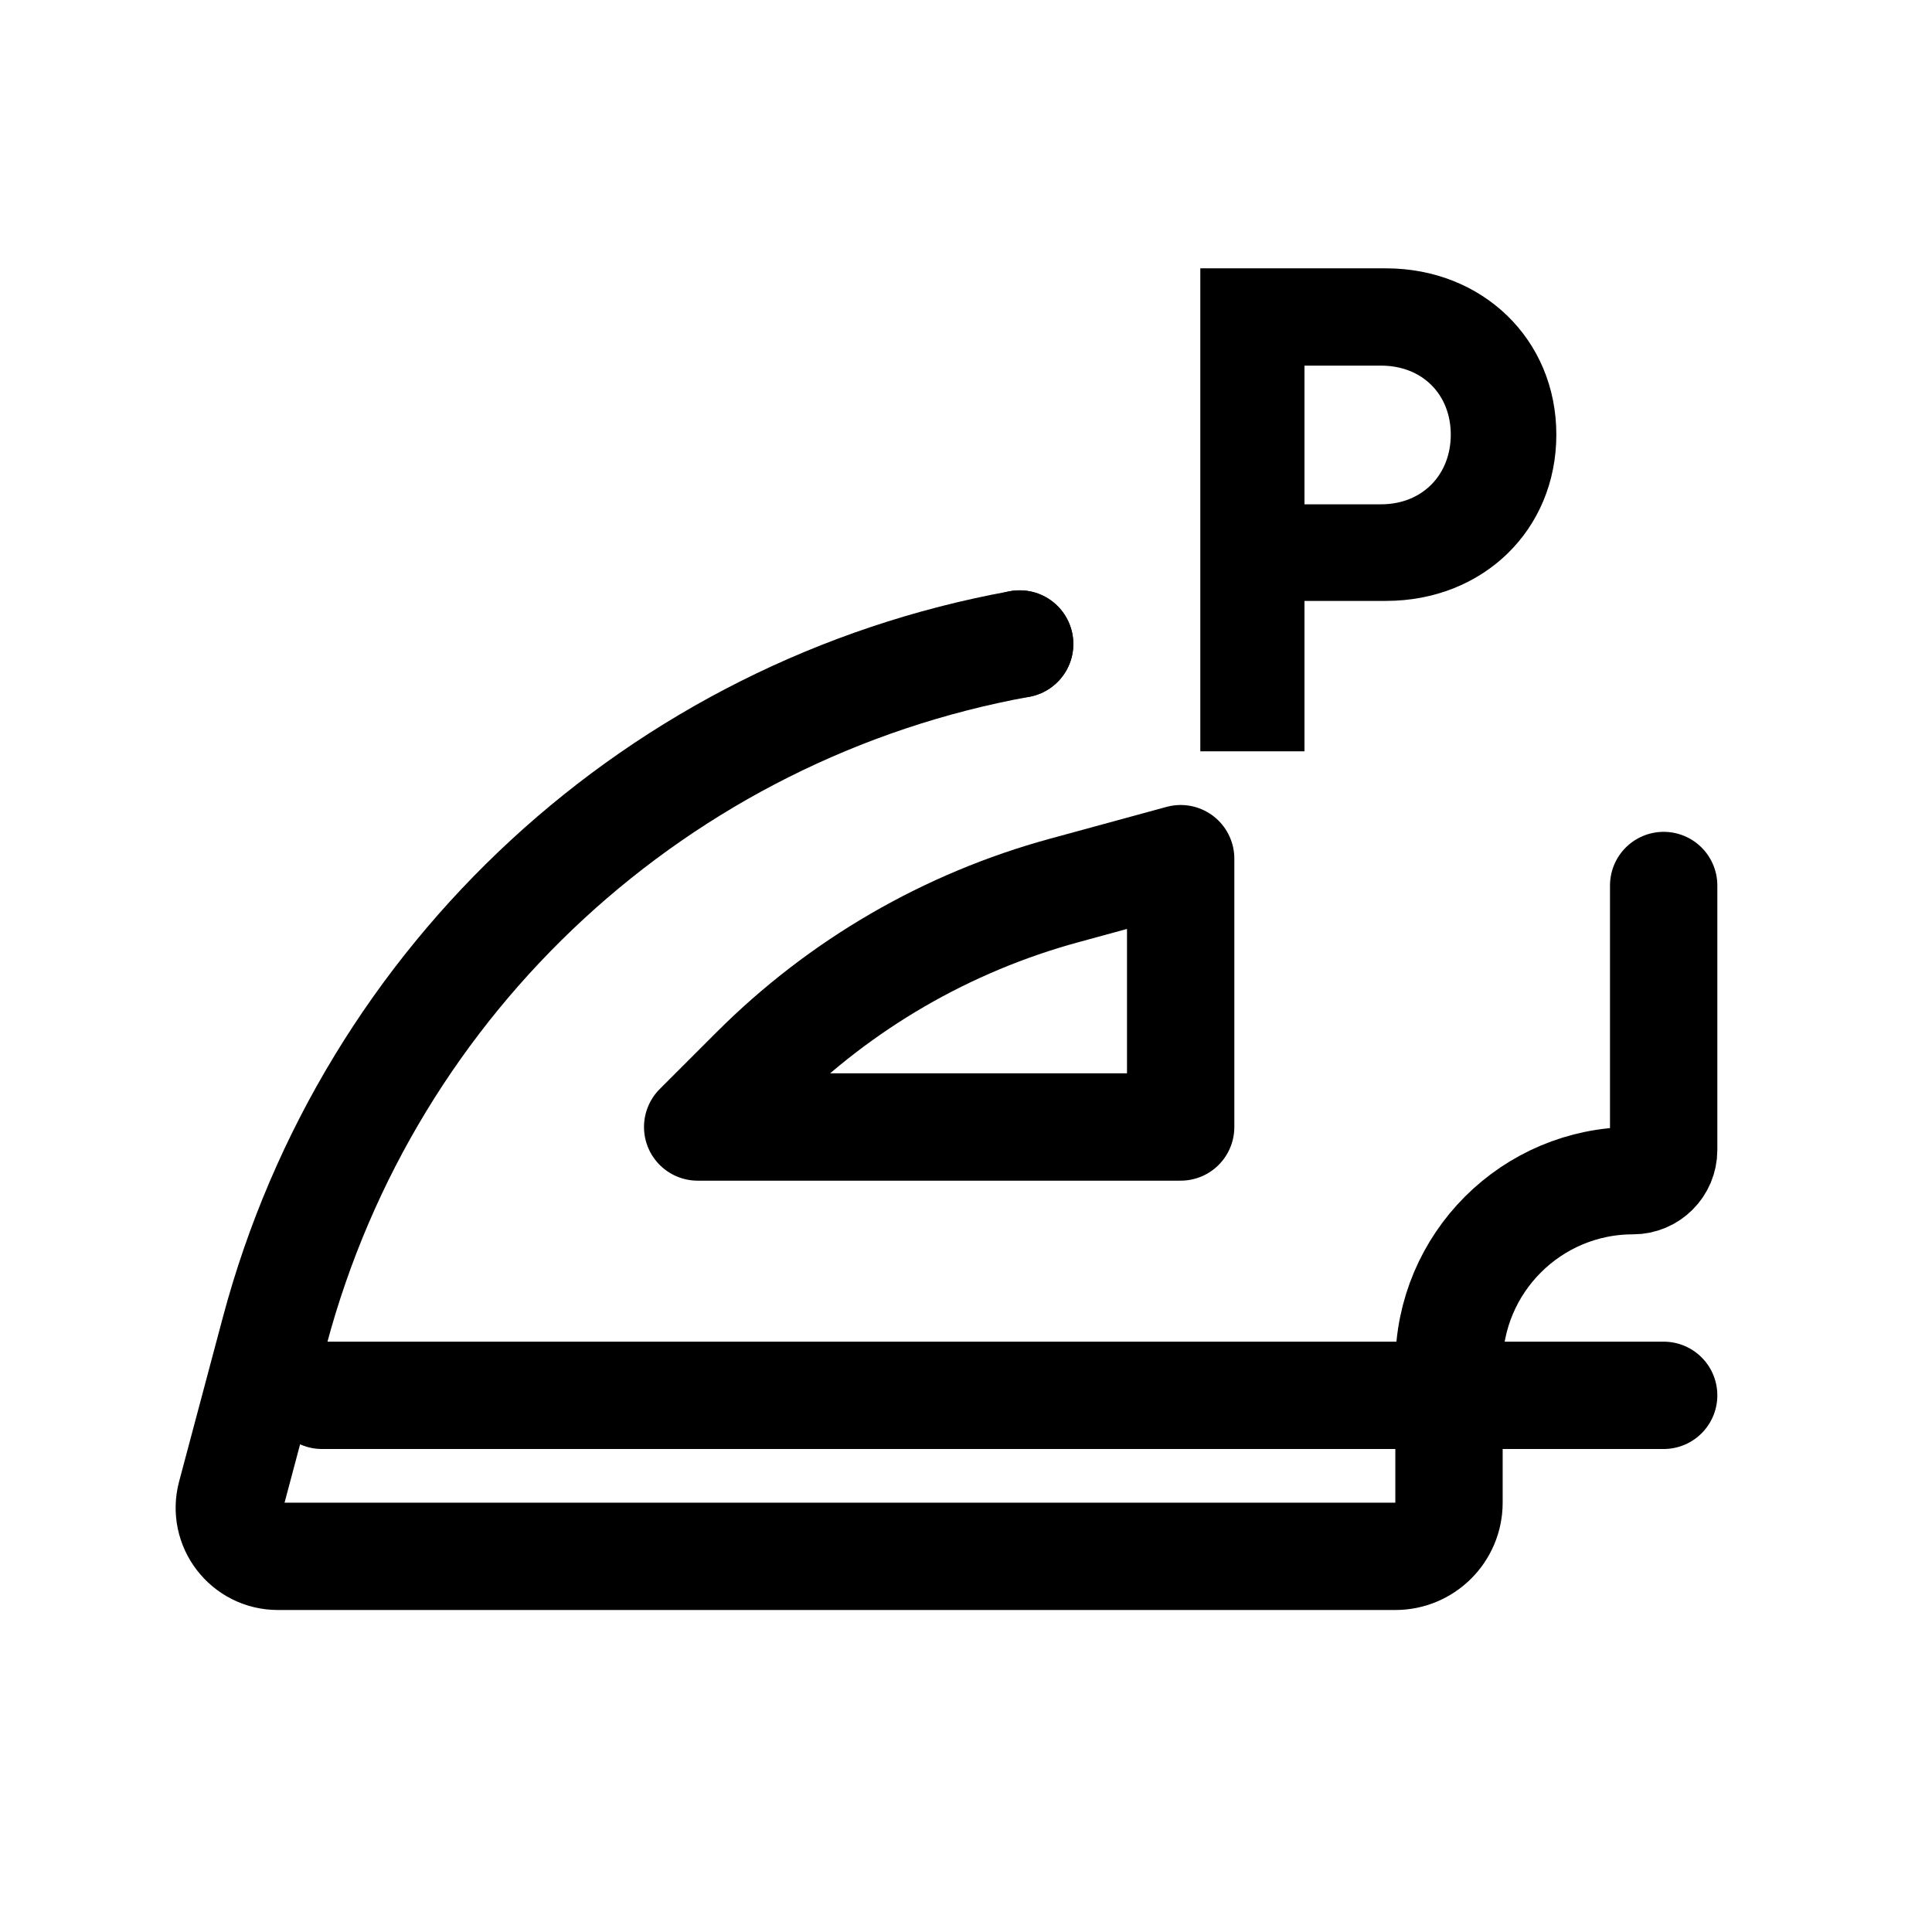
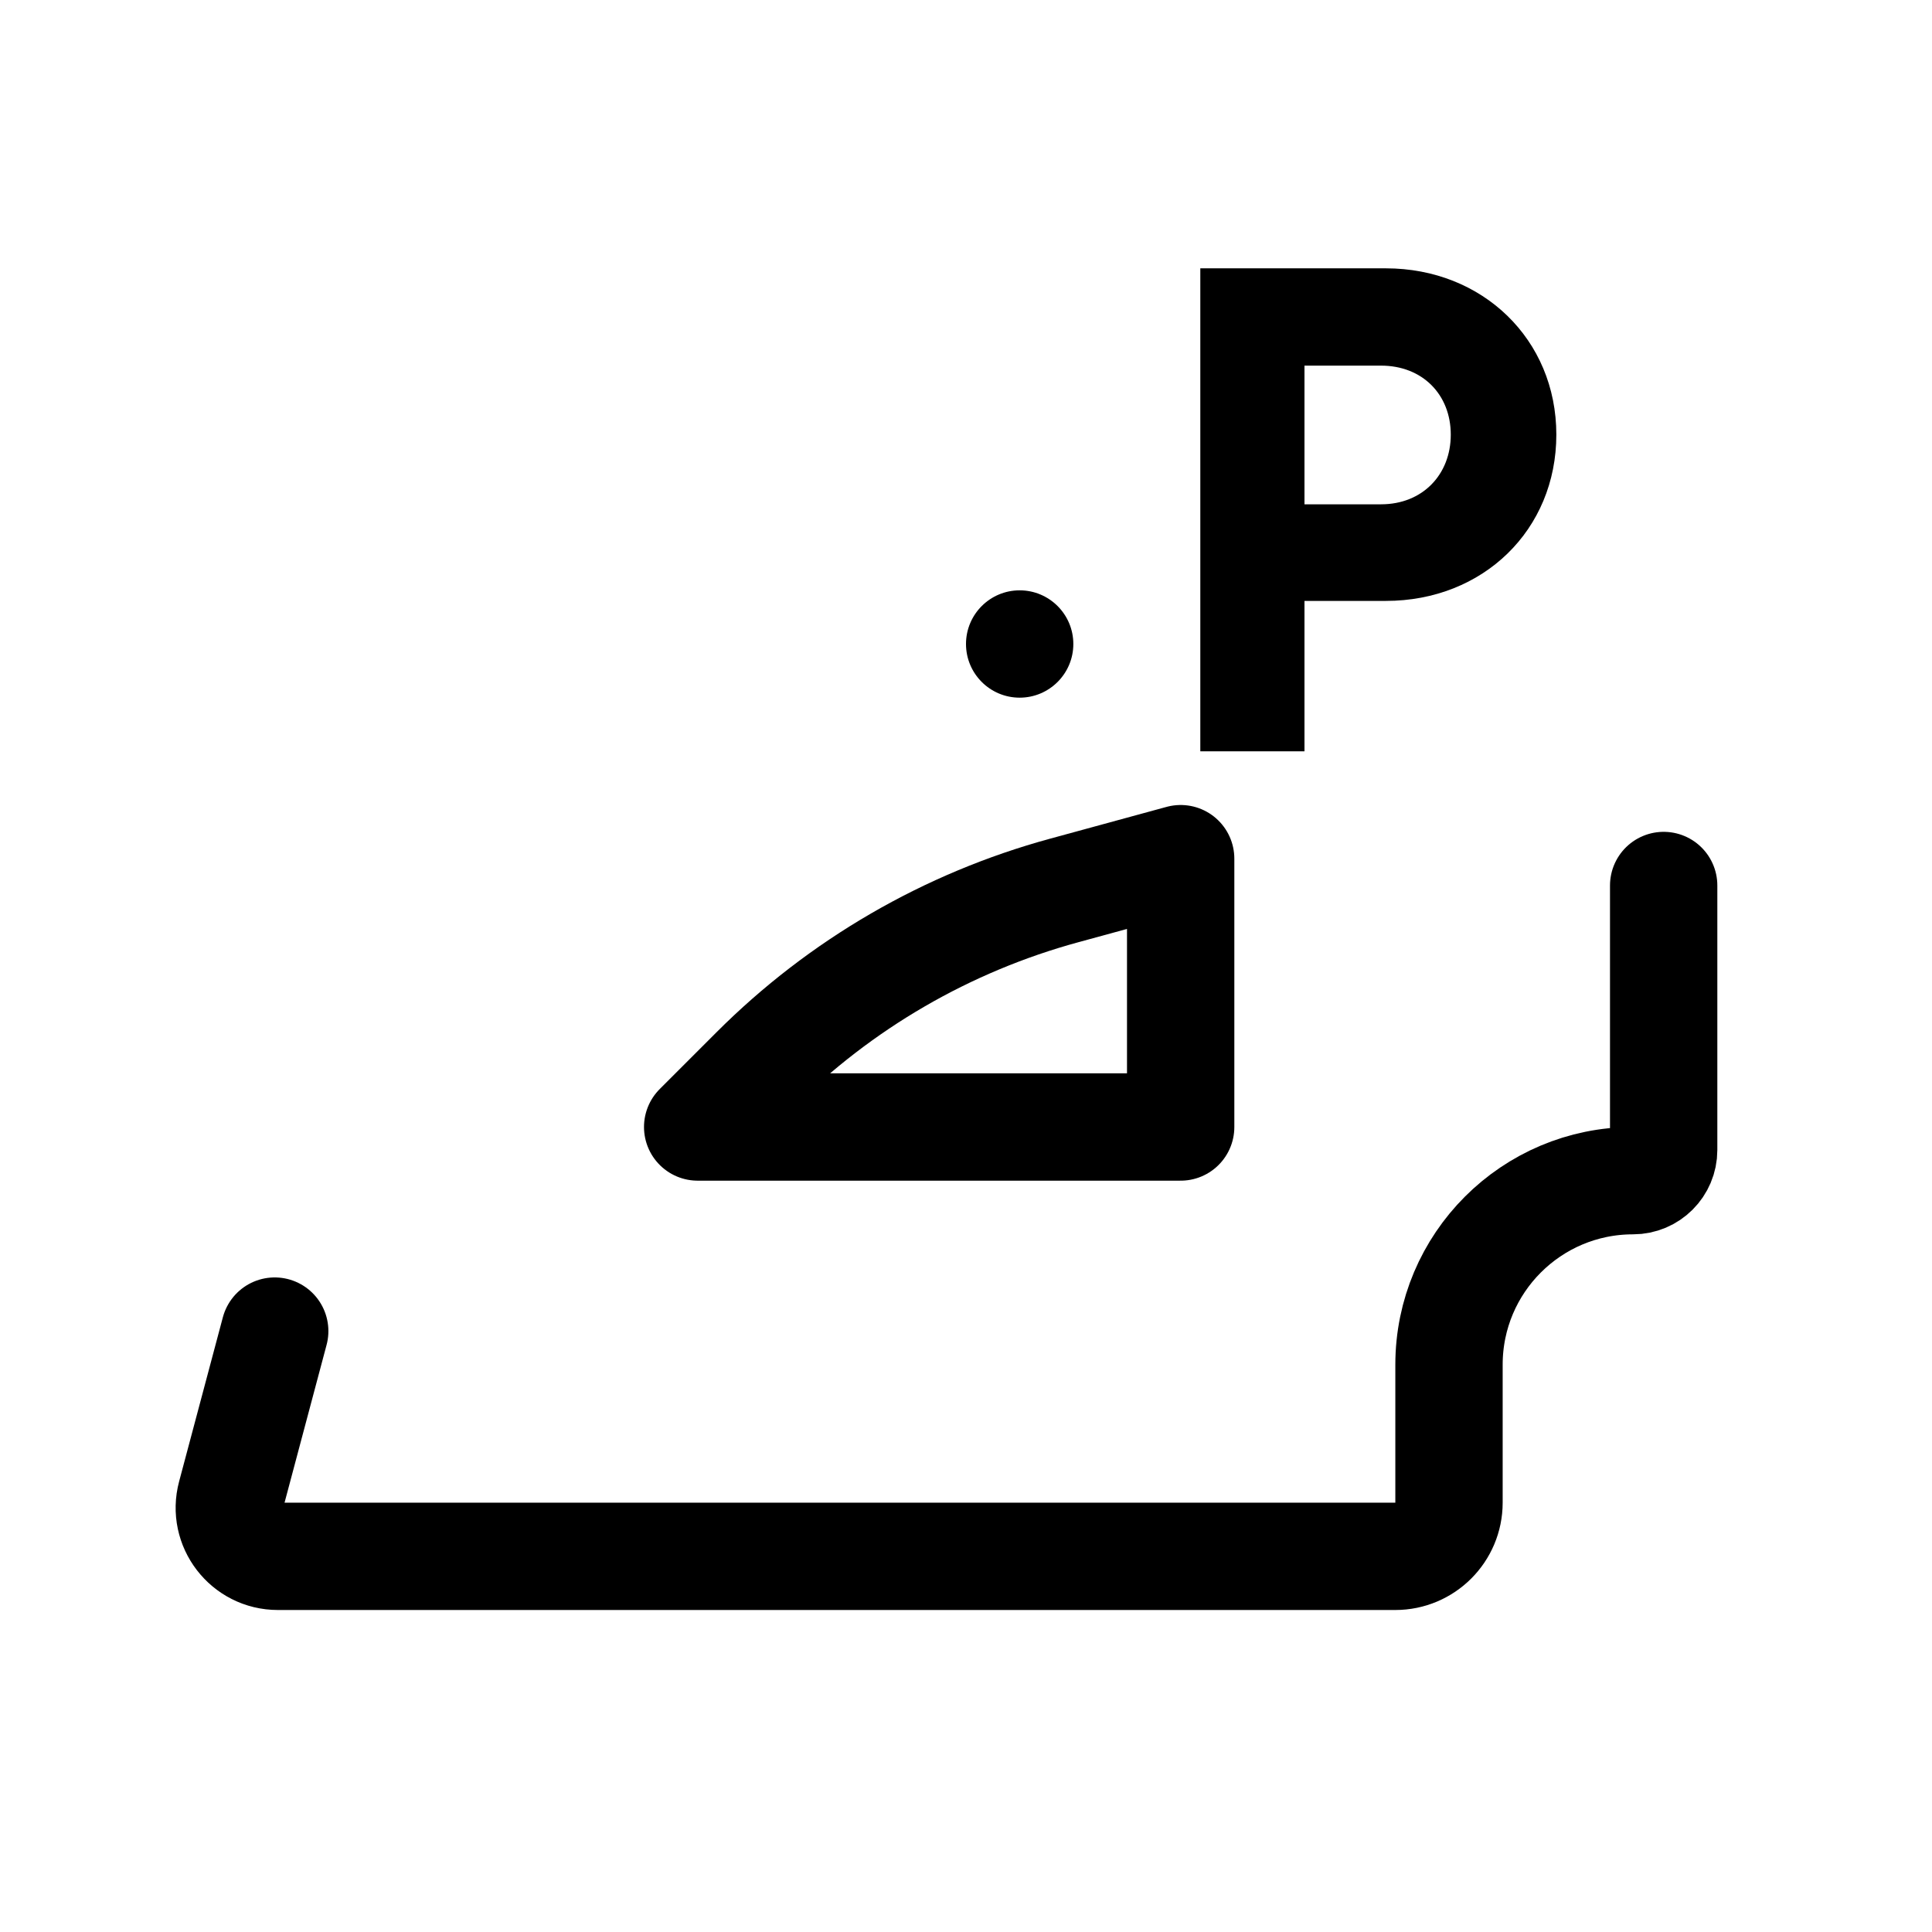
<svg xmlns="http://www.w3.org/2000/svg" width="36" height="36" viewBox="0 0 36 36" fill="none">
-   <path d="M31 16.5V21.429C31 21.744 30.744 22 30.429 22C28.535 22 27 23.535 27 25.429V28C27 28.552 26.552 29 26 29H5.178C4.583 29 4.15 28.436 4.304 27.862L5.119 24.803C6.878 18.208 12.285 13.221 19 12" stroke="black" stroke-width="2" stroke-linecap="round" stroke-linejoin="round" />
-   <path d="M6 26H31" stroke="black" stroke-width="2" stroke-linecap="round" stroke-linejoin="round" />
+   <path d="M31 16.5V21.429C31 21.744 30.744 22 30.429 22C28.535 22 27 23.535 27 25.429V28C27 28.552 26.552 29 26 29H5.178C4.583 29 4.15 28.436 4.304 27.862L5.119 24.803" stroke="black" stroke-width="2" stroke-linecap="round" stroke-linejoin="round" />
  <path d="M22 21V16L19.831 16.592C17.648 17.187 15.659 18.341 14.059 19.941L13 21H22Z" stroke="black" stroke-width="2" stroke-linecap="round" stroke-linejoin="round" />
  <path d="M25.824 5H22.366V14H24.307V11.197H25.824C27.637 11.197 29 9.873 29 8.099C29 6.324 27.624 5 25.824 5ZM25.734 9.397H24.307V6.813H25.734C26.506 6.813 27.033 7.353 27.033 8.099C27.033 8.844 26.506 9.397 25.734 9.397Z" fill="black" />
  <path d="M19 13C19.552 13 20 12.552 20 12C20 11.448 19.552 11 19 11C18.448 11 18 11.448 18 12C18 12.552 18.448 13 19 13Z" fill="black" />
</svg>